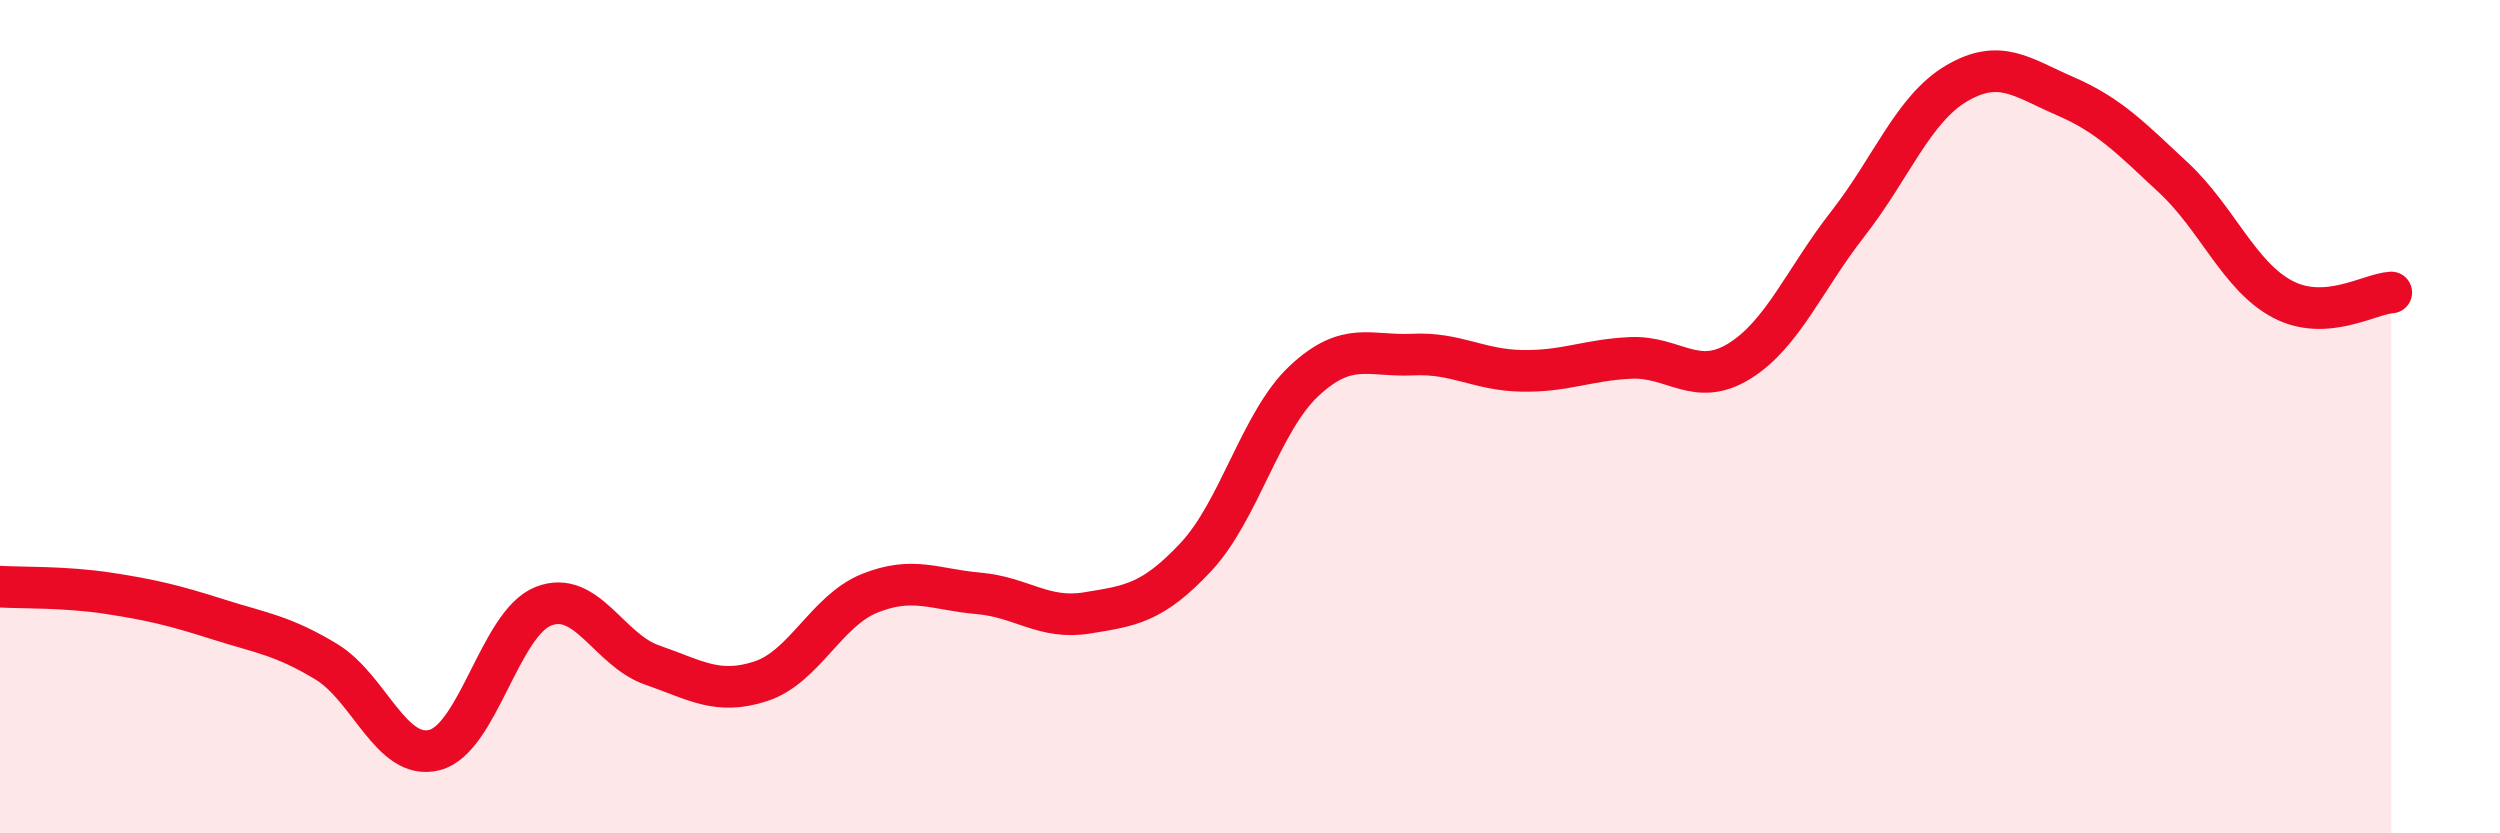
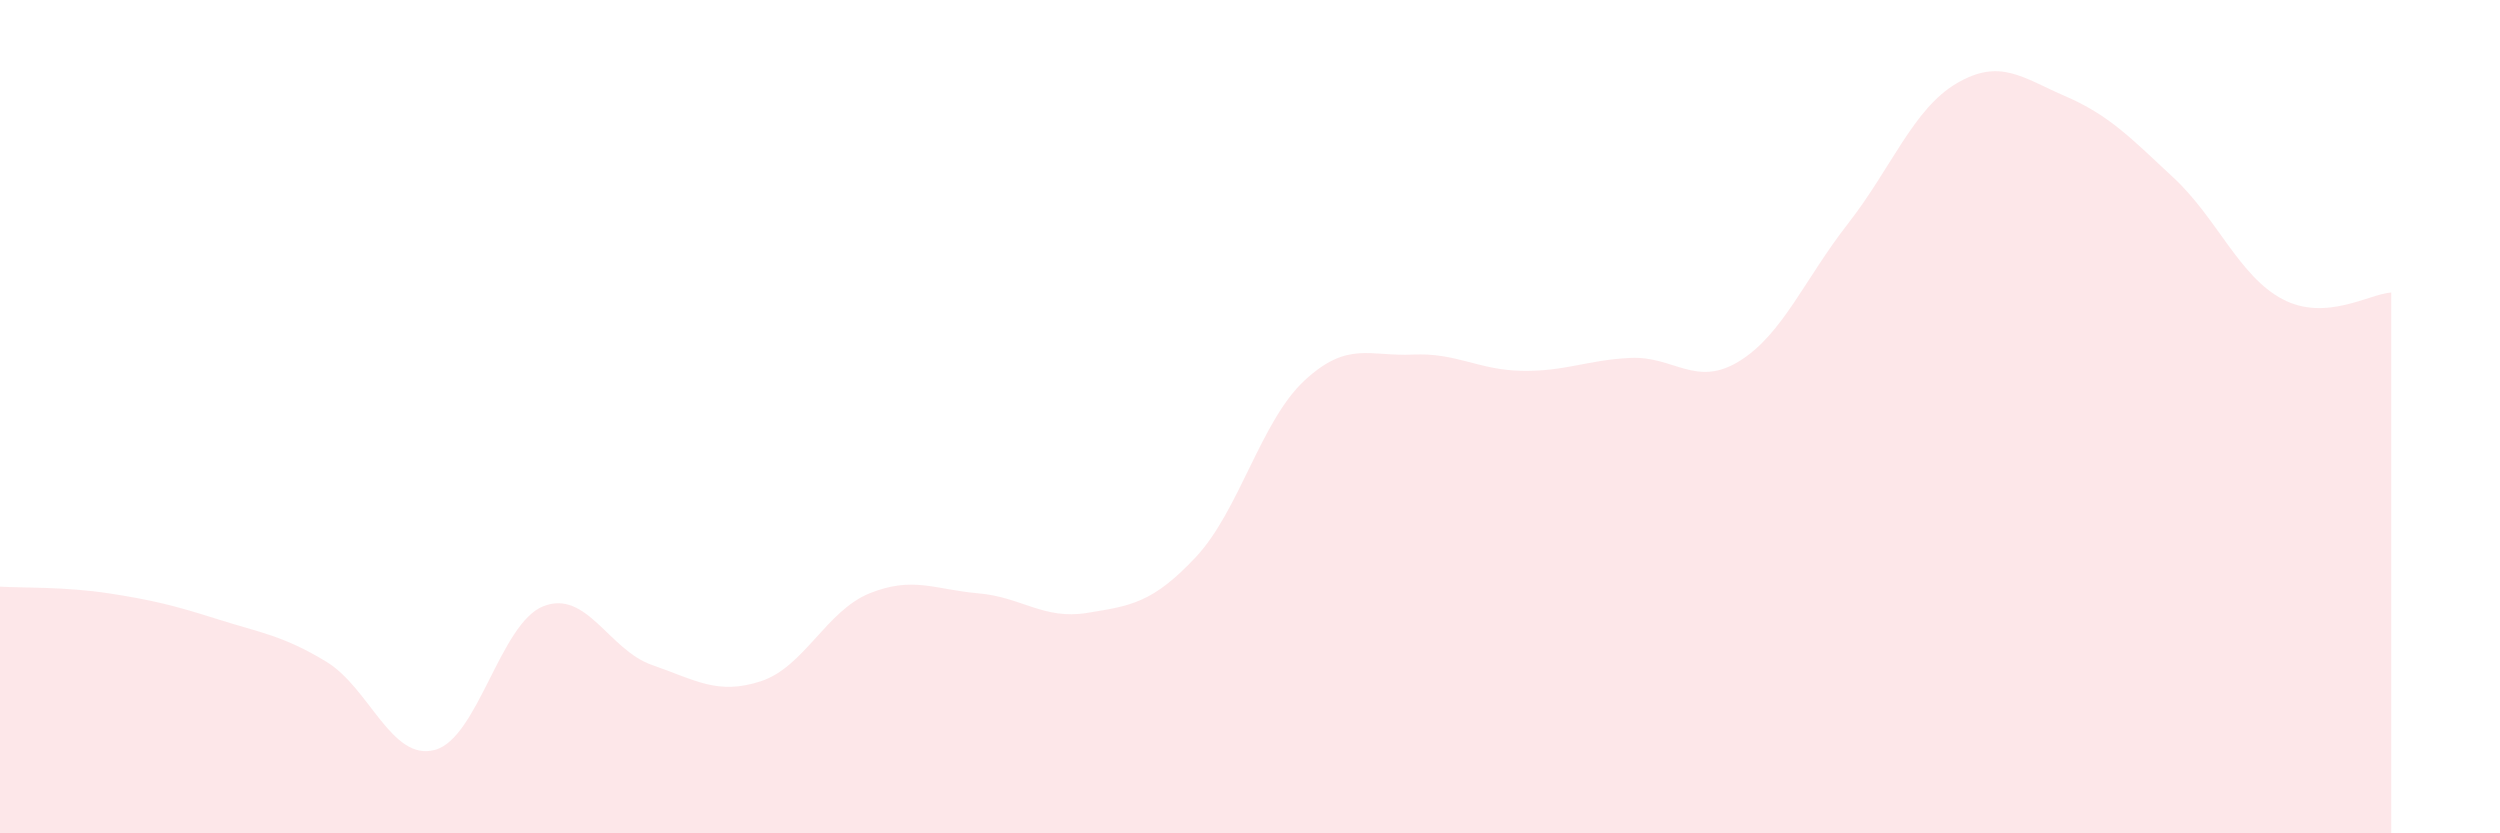
<svg xmlns="http://www.w3.org/2000/svg" width="60" height="20" viewBox="0 0 60 20">
  <path d="M 0,14.08 C 0.52,14.11 1.57,14.08 2.61,14.24 C 3.65,14.4 4.18,14.53 5.22,14.86 C 6.26,15.19 6.79,15.25 7.83,15.88 C 8.87,16.51 9.39,18.27 10.43,18 C 11.47,17.73 12,14.96 13.04,14.55 C 14.08,14.14 14.61,15.6 15.65,15.96 C 16.69,16.32 17.22,16.69 18.26,16.35 C 19.3,16.01 19.83,14.66 20.87,14.24 C 21.91,13.82 22.44,14.15 23.48,14.24 C 24.52,14.33 25.05,14.88 26.09,14.71 C 27.13,14.54 27.66,14.48 28.7,13.37 C 29.74,12.26 30.26,10.11 31.3,9.14 C 32.34,8.17 32.87,8.56 33.91,8.51 C 34.95,8.46 35.48,8.88 36.52,8.9 C 37.56,8.92 38.09,8.64 39.13,8.59 C 40.17,8.54 40.7,9.31 41.74,8.67 C 42.78,8.03 43.31,6.7 44.35,5.37 C 45.39,4.04 45.92,2.61 46.96,2 C 48,1.39 48.53,1.86 49.57,2.31 C 50.61,2.76 51.13,3.3 52.17,4.27 C 53.21,5.24 53.74,6.63 54.78,7.18 C 55.82,7.73 56.87,7.05 57.39,7.02L57.39 20L0 20Z" fill="#EB0A25" opacity="0.1" stroke-linecap="round" stroke-linejoin="round" />
-   <path d="M 0,14.08 C 0.52,14.11 1.57,14.08 2.61,14.24 C 3.65,14.4 4.18,14.53 5.22,14.86 C 6.26,15.19 6.79,15.25 7.83,15.88 C 8.87,16.51 9.39,18.27 10.43,18 C 11.47,17.73 12,14.96 13.04,14.55 C 14.08,14.14 14.61,15.6 15.65,15.96 C 16.69,16.32 17.22,16.69 18.26,16.35 C 19.3,16.01 19.83,14.66 20.87,14.24 C 21.91,13.82 22.44,14.15 23.48,14.24 C 24.52,14.33 25.05,14.88 26.09,14.71 C 27.13,14.54 27.66,14.48 28.7,13.37 C 29.74,12.26 30.26,10.11 31.3,9.14 C 32.34,8.17 32.87,8.56 33.91,8.51 C 34.95,8.46 35.48,8.88 36.52,8.9 C 37.56,8.92 38.09,8.64 39.13,8.59 C 40.17,8.54 40.7,9.31 41.74,8.67 C 42.78,8.03 43.31,6.7 44.35,5.37 C 45.39,4.04 45.92,2.61 46.96,2 C 48,1.39 48.53,1.86 49.57,2.31 C 50.61,2.76 51.13,3.3 52.17,4.27 C 53.21,5.24 53.74,6.63 54.78,7.18 C 55.82,7.73 56.87,7.05 57.39,7.02" stroke="#EB0A25" stroke-width="1" fill="none" stroke-linecap="round" stroke-linejoin="round" />
</svg>